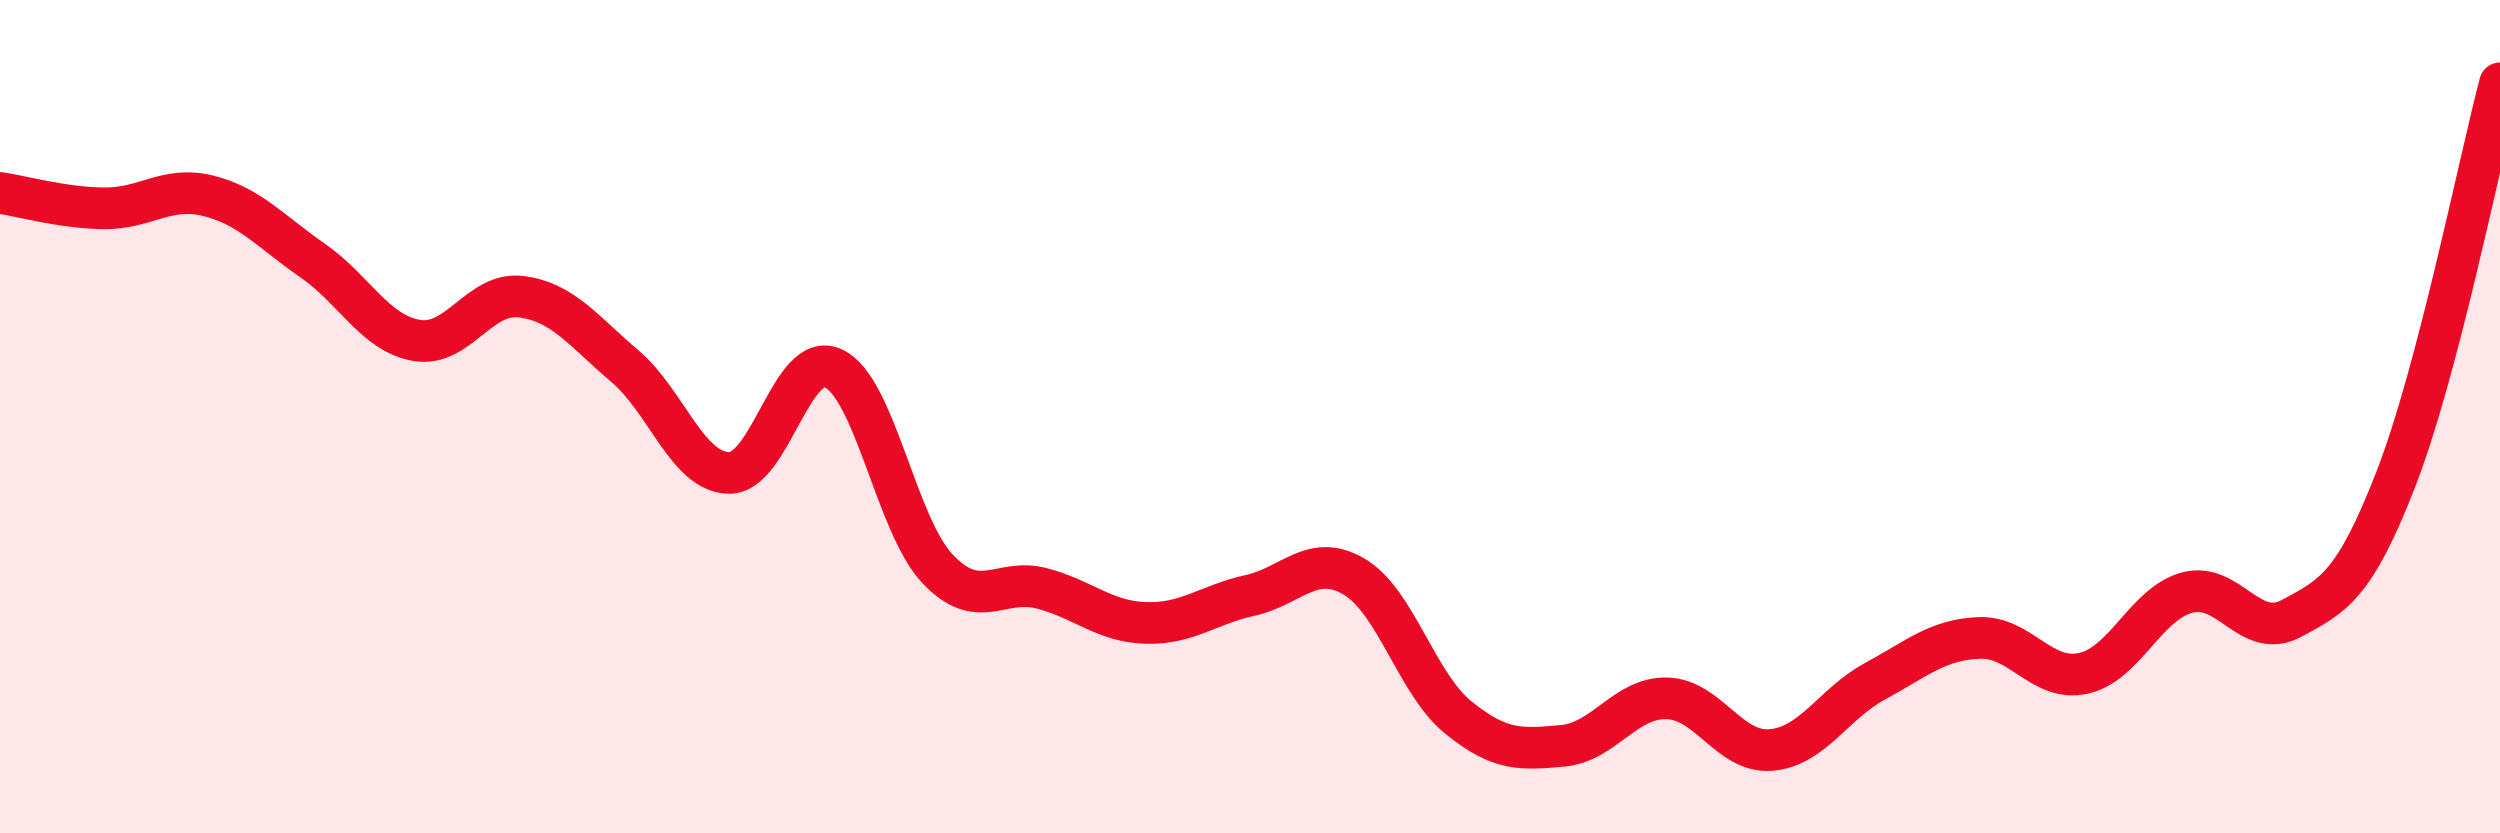
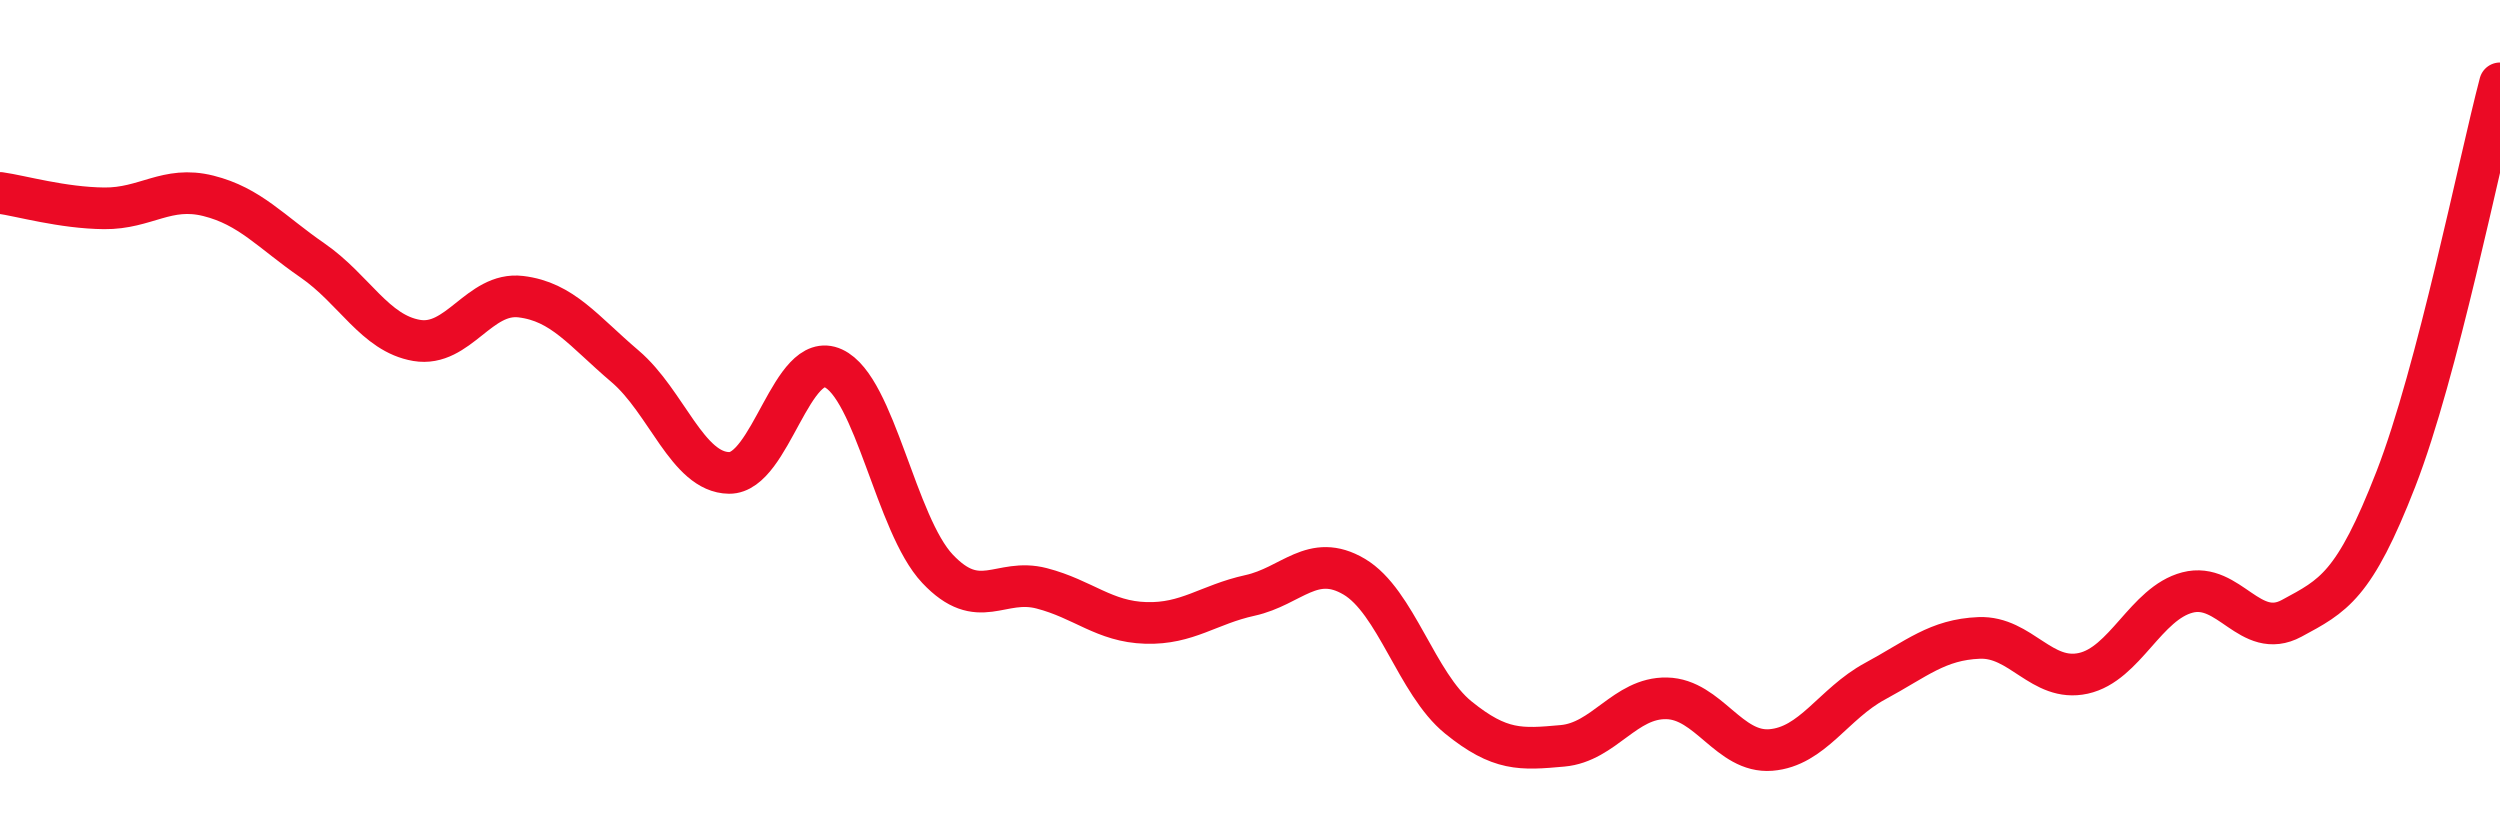
<svg xmlns="http://www.w3.org/2000/svg" width="60" height="20" viewBox="0 0 60 20">
-   <path d="M 0,4.63 C 0.5,4.7 1.5,4.99 2.5,5 C 3.5,5.01 4,4.45 5,4.7 C 6,4.95 6.5,5.56 7.5,6.25 C 8.5,6.94 9,8 10,8.17 C 11,8.34 11.5,7 12.5,7.12 C 13.5,7.24 14,7.94 15,8.79 C 16,9.64 16.5,11.34 17.5,11.35 C 18.5,11.36 19,8.38 20,8.84 C 21,9.3 21.5,12.59 22.5,13.65 C 23.5,14.71 24,13.86 25,14.12 C 26,14.38 26.5,14.92 27.5,14.95 C 28.5,14.98 29,14.51 30,14.29 C 31,14.07 31.5,13.25 32.5,13.84 C 33.5,14.43 34,16.41 35,17.22 C 36,18.03 36.5,17.99 37.5,17.9 C 38.5,17.81 39,16.74 40,16.76 C 41,16.78 41.5,18.08 42.5,18 C 43.5,17.92 44,16.89 45,16.35 C 46,15.81 46.5,15.35 47.5,15.31 C 48.5,15.27 49,16.38 50,16.16 C 51,15.94 51.5,14.48 52.5,14.22 C 53.5,13.96 54,15.38 55,14.84 C 56,14.3 56.5,14.07 57.5,11.5 C 58.5,8.93 59.5,3.9 60,2L60 20L0 20Z" fill="#EB0A25" opacity="0.1" stroke-linecap="round" stroke-linejoin="round" />
  <path d="M 0,4.63 C 0.5,4.7 1.5,4.99 2.5,5 C 3.5,5.01 4,4.45 5,4.7 C 6,4.95 6.5,5.56 7.5,6.25 C 8.5,6.94 9,8 10,8.17 C 11,8.34 11.5,7 12.5,7.12 C 13.5,7.24 14,7.94 15,8.79 C 16,9.64 16.5,11.34 17.5,11.35 C 18.5,11.36 19,8.38 20,8.84 C 21,9.3 21.5,12.59 22.5,13.65 C 23.5,14.71 24,13.86 25,14.12 C 26,14.38 26.5,14.92 27.5,14.95 C 28.5,14.98 29,14.51 30,14.29 C 31,14.07 31.5,13.25 32.5,13.84 C 33.5,14.43 34,16.41 35,17.22 C 36,18.03 36.5,17.99 37.5,17.9 C 38.5,17.81 39,16.74 40,16.76 C 41,16.78 41.5,18.08 42.5,18 C 43.5,17.92 44,16.89 45,16.35 C 46,15.81 46.5,15.35 47.5,15.31 C 48.5,15.27 49,16.38 50,16.16 C 51,15.94 51.5,14.48 52.5,14.22 C 53.5,13.96 54,15.38 55,14.84 C 56,14.3 56.5,14.07 57.5,11.5 C 58.5,8.93 59.5,3.9 60,2" stroke="#EB0A25" stroke-width="1" fill="none" stroke-linecap="round" stroke-linejoin="round" />
</svg>